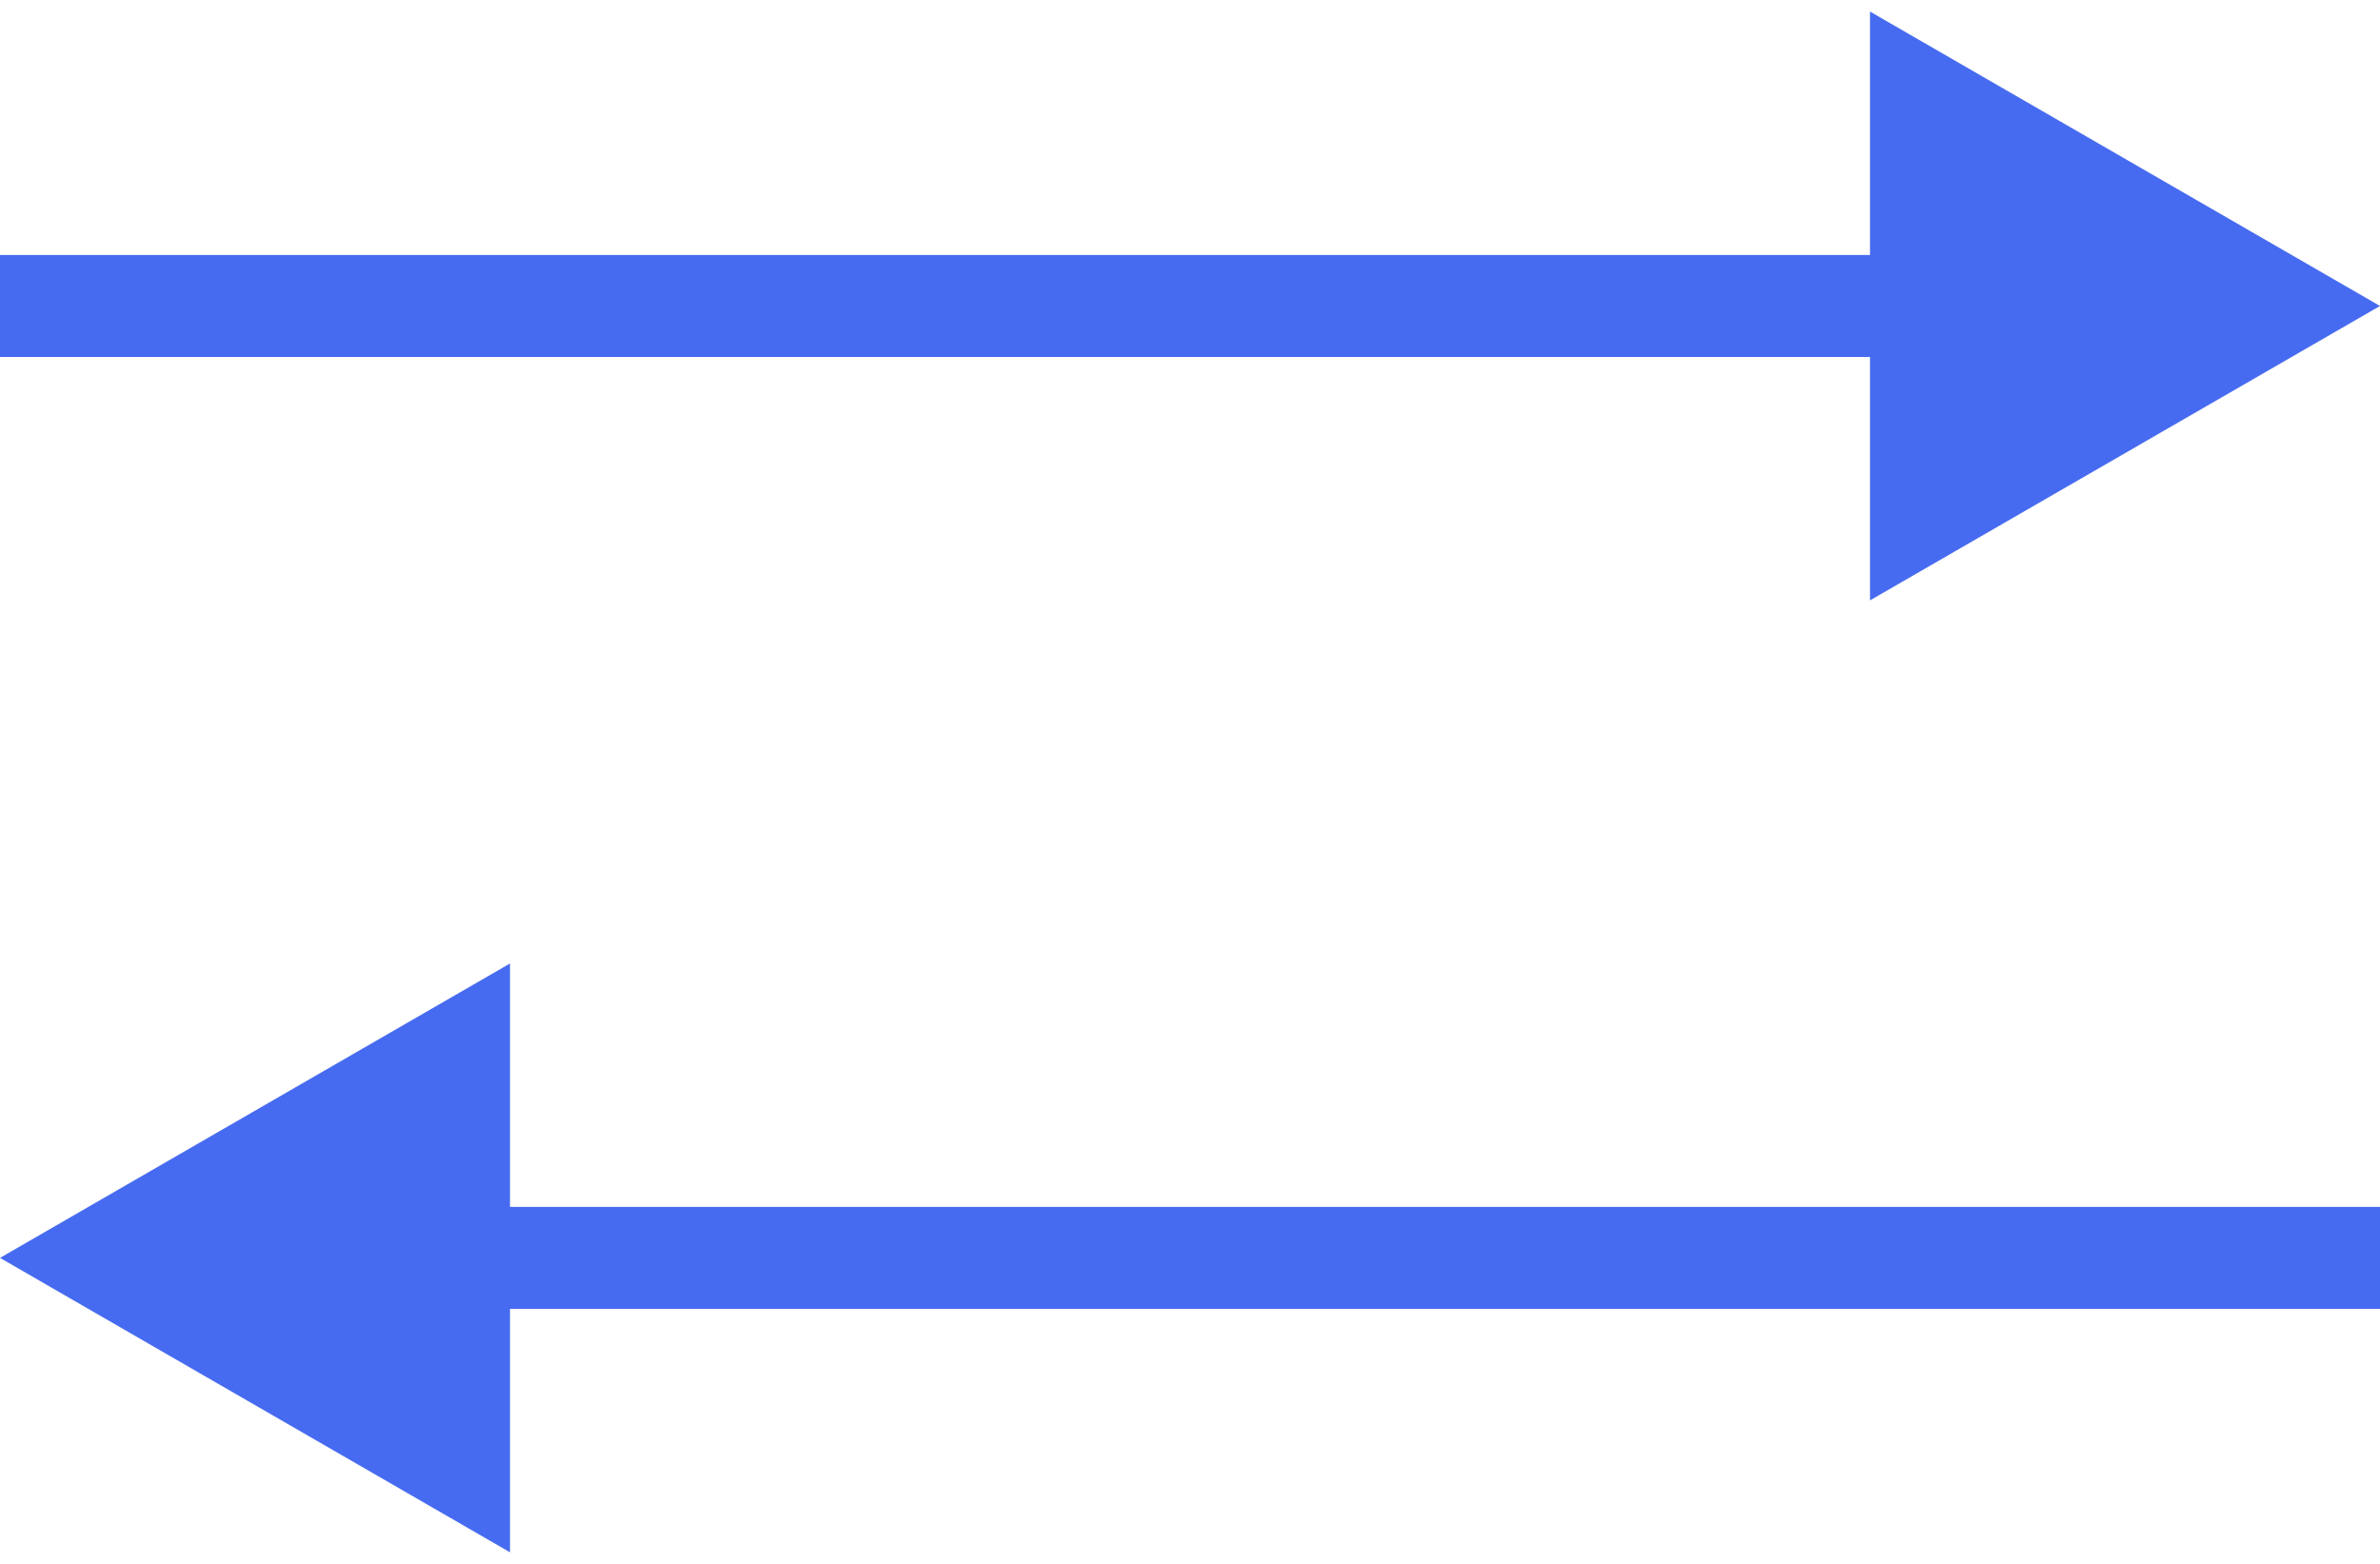
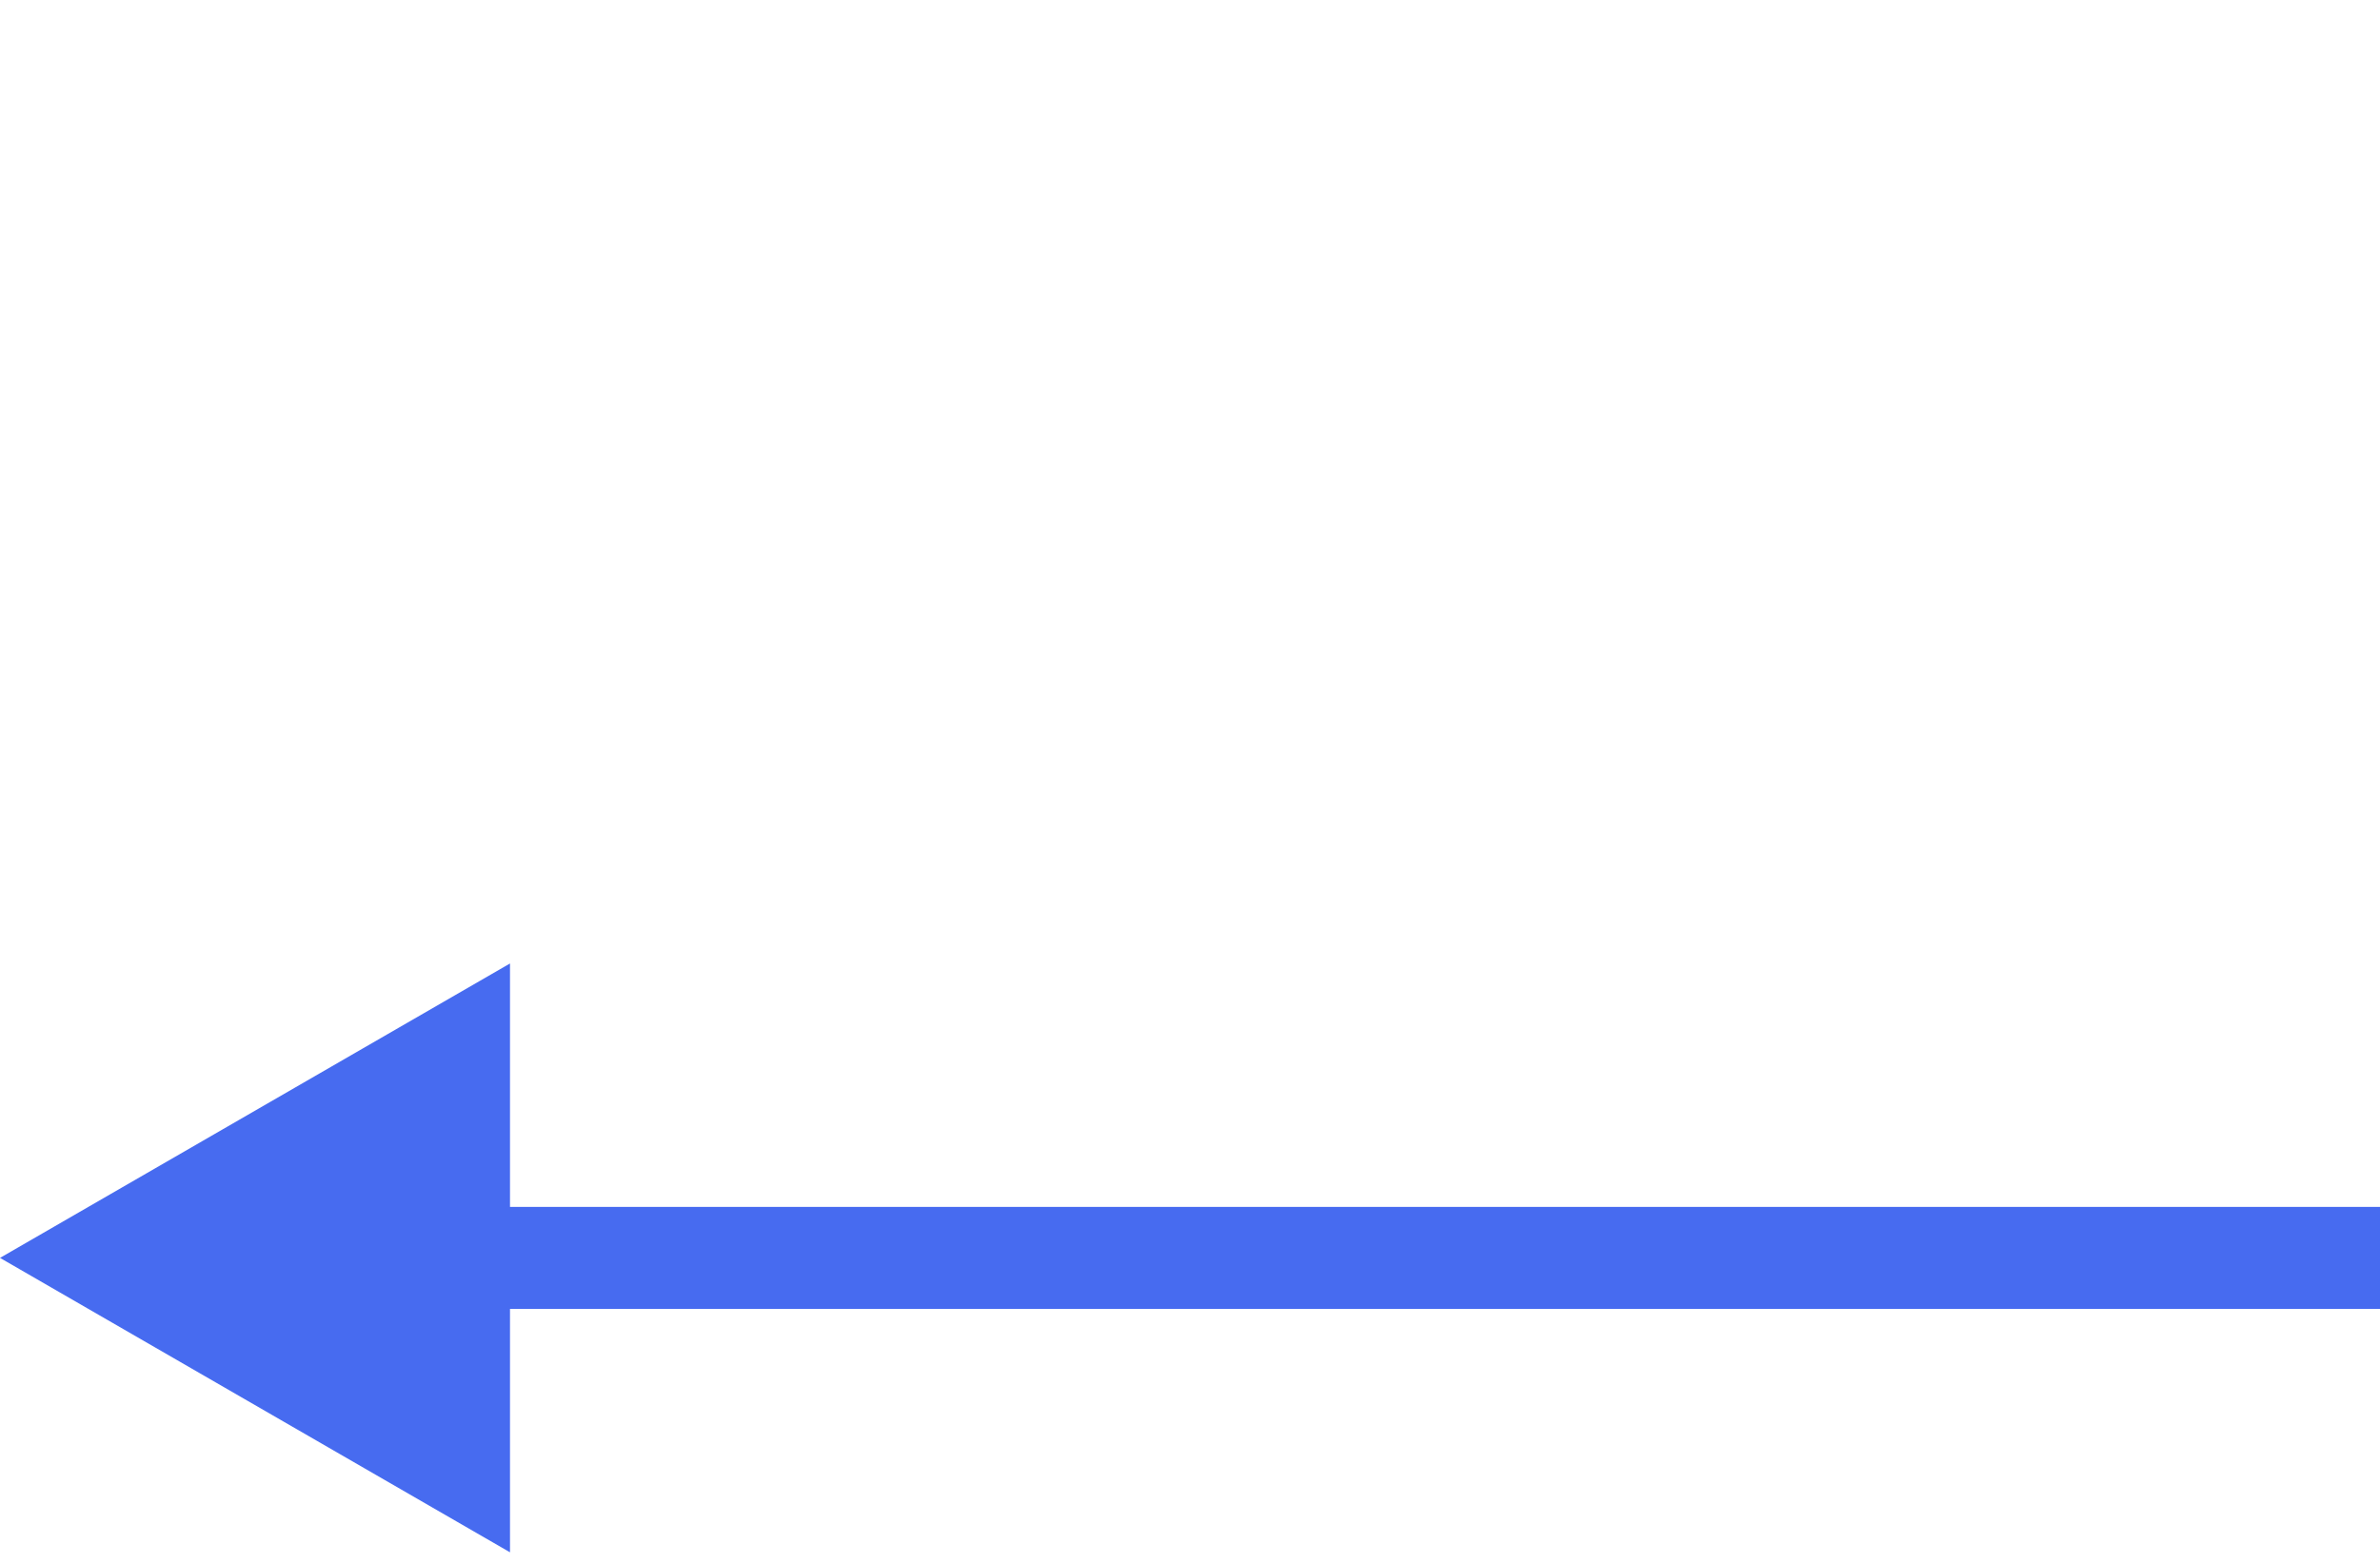
<svg xmlns="http://www.w3.org/2000/svg" width="70" height="46" viewBox="0 0 70 46" fill="none">
-   <path d="M70 9L55 0.34V17.66L70 9ZM0 9V10.5H56.5V9V7.5H0V9Z" fill="#476BF0" />
  <path d="M0 37L15 28.34V45.66L0 37ZM70 37V38.5H13.5V37V35.5H70V37Z" fill="#476BF0" />
</svg>